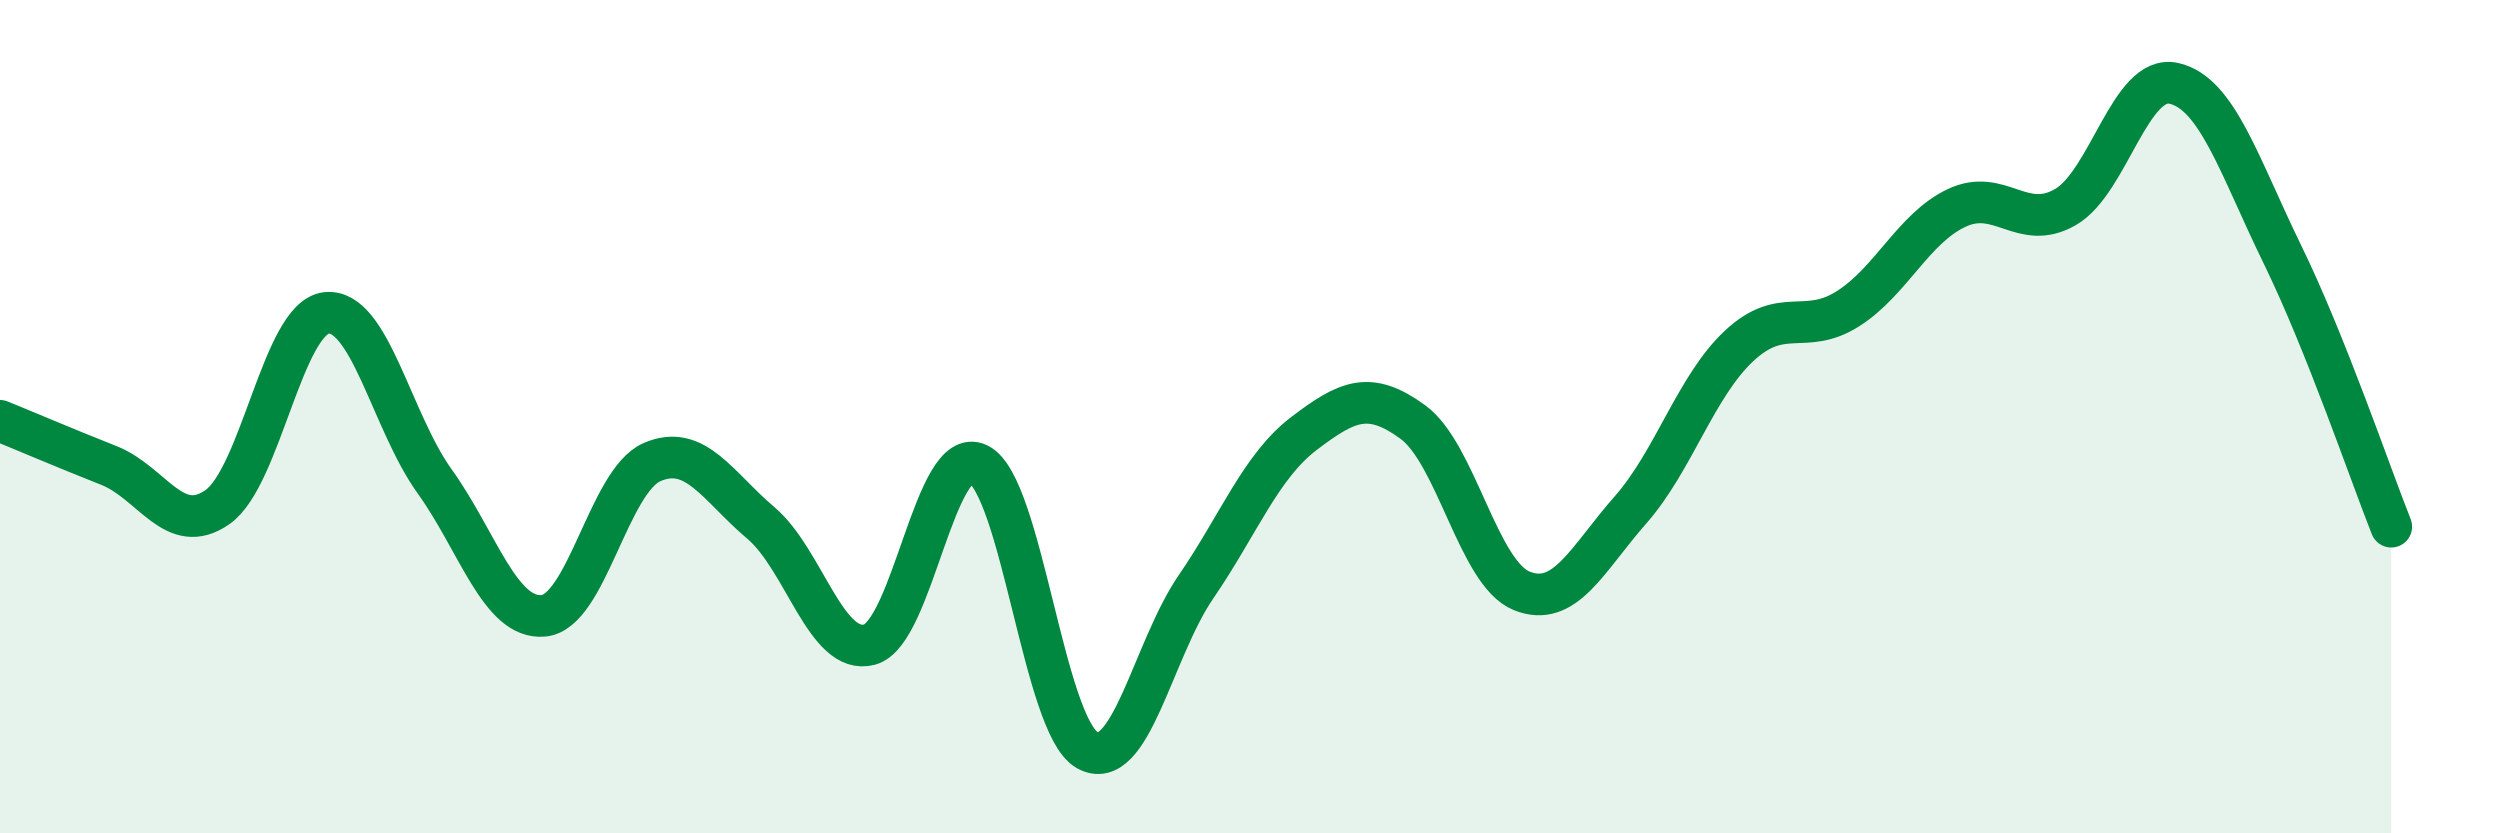
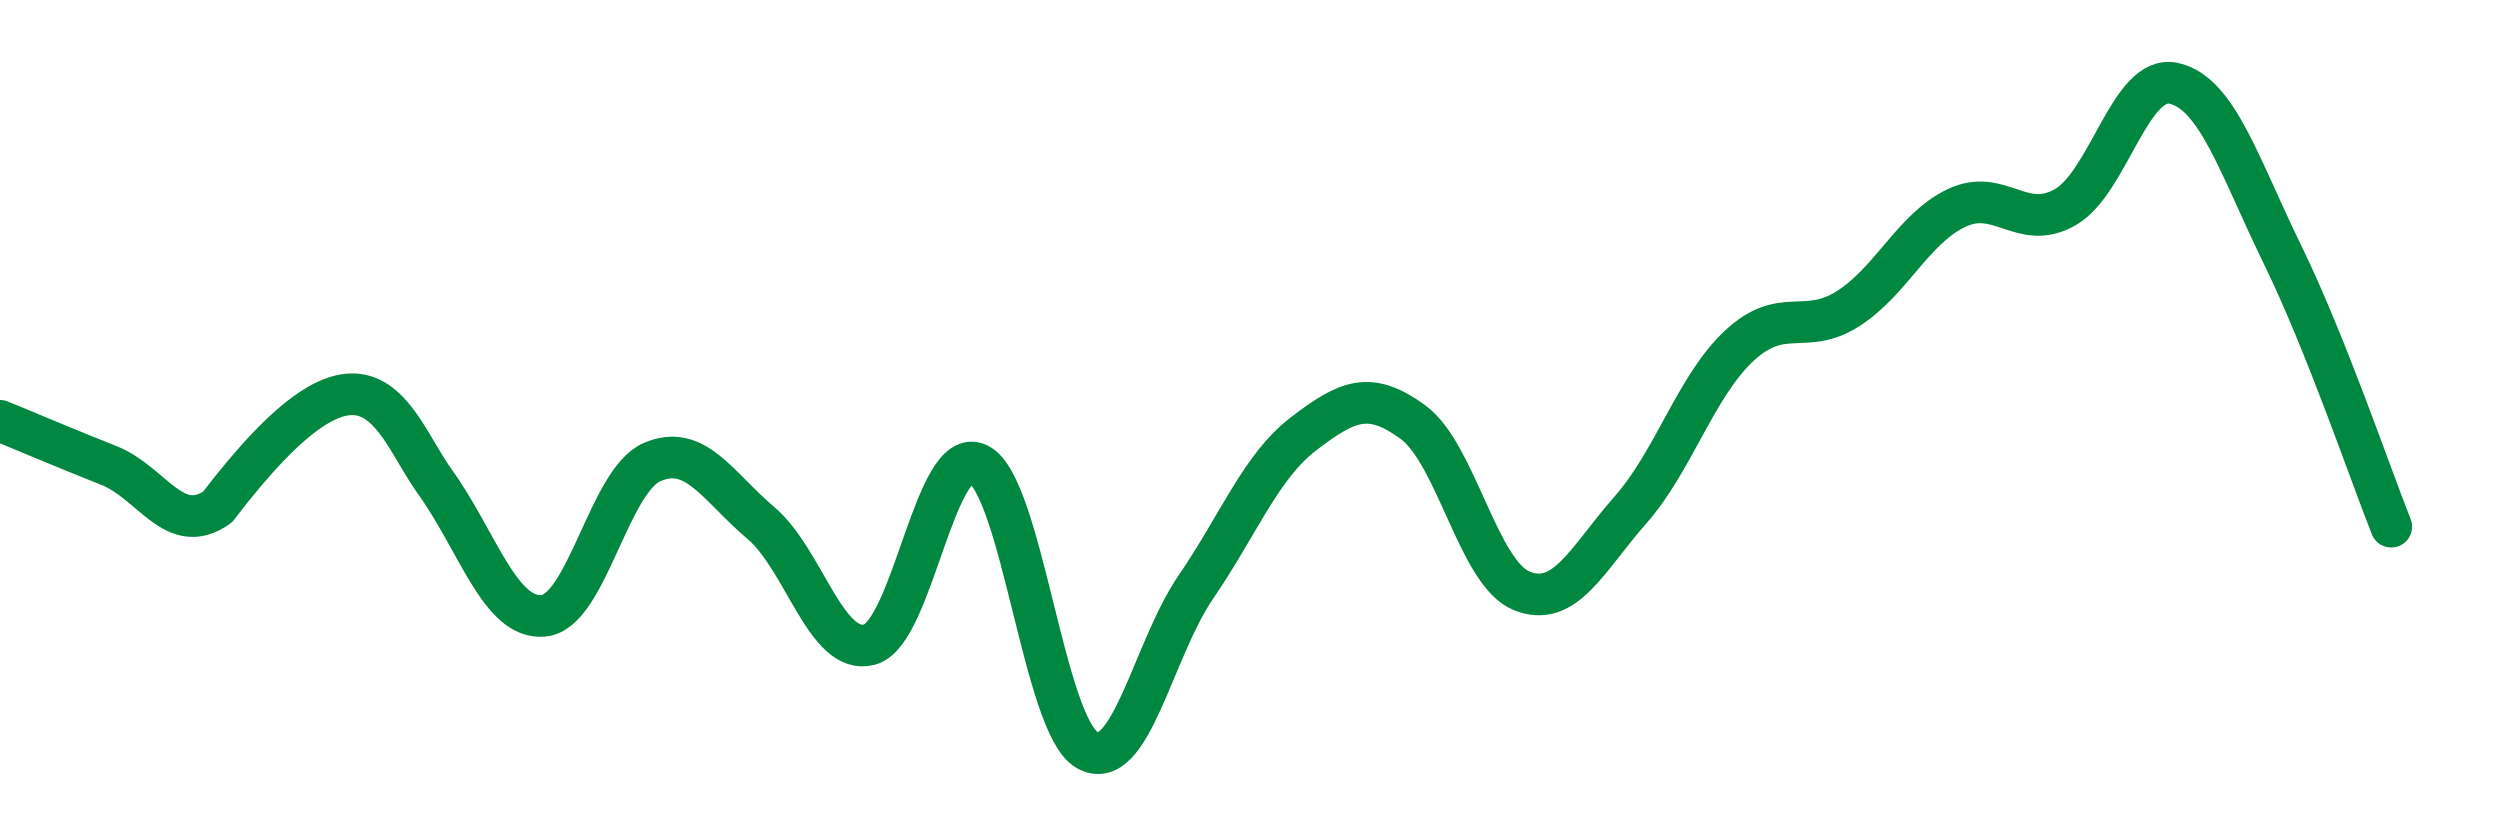
<svg xmlns="http://www.w3.org/2000/svg" width="60" height="20" viewBox="0 0 60 20">
-   <path d="M 0,10.1 C 0.52,10.31 1.57,10.76 2.61,11.17 C 3.65,11.58 4.18,12.9 5.22,12.17 C 6.26,11.44 6.79,7.63 7.83,7.51 C 8.87,7.39 9.39,10.1 10.43,11.55 C 11.47,13 12,14.87 13.04,14.78 C 14.08,14.69 14.61,11.54 15.65,11.09 C 16.69,10.64 17.22,11.67 18.26,12.55 C 19.3,13.43 19.83,15.75 20.87,15.47 C 21.91,15.19 22.44,10.63 23.48,11.14 C 24.52,11.65 25.05,17.41 26.09,18 C 27.13,18.59 27.66,15.61 28.7,14.09 C 29.74,12.57 30.26,11.19 31.3,10.4 C 32.34,9.61 32.87,9.37 33.91,10.13 C 34.95,10.89 35.48,13.76 36.52,14.18 C 37.56,14.6 38.09,13.42 39.13,12.24 C 40.17,11.06 40.7,9.27 41.74,8.3 C 42.78,7.33 43.31,8.07 44.35,7.41 C 45.39,6.75 45.92,5.48 46.96,4.99 C 48,4.5 48.53,5.57 49.57,4.97 C 50.61,4.37 51.13,1.77 52.17,2 C 53.21,2.23 53.74,3.98 54.78,6.11 C 55.82,8.24 56.87,11.33 57.39,12.64L57.39 20L0 20Z" fill="#008740" opacity="0.1" stroke-linecap="round" stroke-linejoin="round" />
-   <path d="M 0,10.1 C 0.52,10.31 1.57,10.76 2.61,11.17 C 3.65,11.58 4.18,12.9 5.22,12.17 C 6.26,11.44 6.79,7.63 7.83,7.51 C 8.87,7.39 9.39,10.1 10.43,11.55 C 11.47,13 12,14.87 13.04,14.78 C 14.08,14.69 14.61,11.54 15.65,11.09 C 16.69,10.64 17.22,11.67 18.26,12.55 C 19.3,13.43 19.83,15.75 20.87,15.47 C 21.91,15.19 22.44,10.63 23.48,11.14 C 24.52,11.65 25.05,17.41 26.09,18 C 27.13,18.59 27.66,15.61 28.7,14.09 C 29.74,12.57 30.26,11.19 31.3,10.4 C 32.34,9.61 32.87,9.37 33.91,10.13 C 34.95,10.89 35.48,13.76 36.52,14.18 C 37.56,14.6 38.09,13.42 39.13,12.24 C 40.17,11.06 40.7,9.27 41.74,8.3 C 42.78,7.33 43.31,8.07 44.35,7.41 C 45.39,6.75 45.92,5.48 46.96,4.99 C 48,4.5 48.53,5.57 49.57,4.97 C 50.61,4.37 51.13,1.77 52.17,2 C 53.21,2.23 53.74,3.98 54.78,6.11 C 55.82,8.24 56.87,11.33 57.39,12.64" stroke="#008740" stroke-width="1" fill="none" stroke-linecap="round" stroke-linejoin="round" />
+   <path d="M 0,10.1 C 0.52,10.31 1.57,10.76 2.61,11.17 C 3.65,11.58 4.18,12.9 5.22,12.17 C 8.87,7.39 9.39,10.1 10.43,11.55 C 11.47,13 12,14.87 13.04,14.78 C 14.08,14.69 14.61,11.54 15.65,11.09 C 16.69,10.64 17.22,11.67 18.26,12.55 C 19.3,13.43 19.83,15.75 20.87,15.47 C 21.91,15.19 22.44,10.63 23.48,11.14 C 24.52,11.65 25.05,17.41 26.09,18 C 27.13,18.59 27.66,15.61 28.7,14.09 C 29.74,12.57 30.26,11.19 31.3,10.4 C 32.34,9.61 32.87,9.37 33.91,10.13 C 34.95,10.89 35.48,13.76 36.52,14.18 C 37.56,14.6 38.09,13.42 39.13,12.24 C 40.17,11.06 40.7,9.27 41.74,8.3 C 42.78,7.33 43.31,8.07 44.35,7.41 C 45.39,6.75 45.92,5.48 46.96,4.99 C 48,4.5 48.53,5.57 49.57,4.97 C 50.61,4.37 51.13,1.77 52.17,2 C 53.21,2.23 53.74,3.98 54.78,6.11 C 55.82,8.24 56.87,11.33 57.39,12.64" stroke="#008740" stroke-width="1" fill="none" stroke-linecap="round" stroke-linejoin="round" />
</svg>